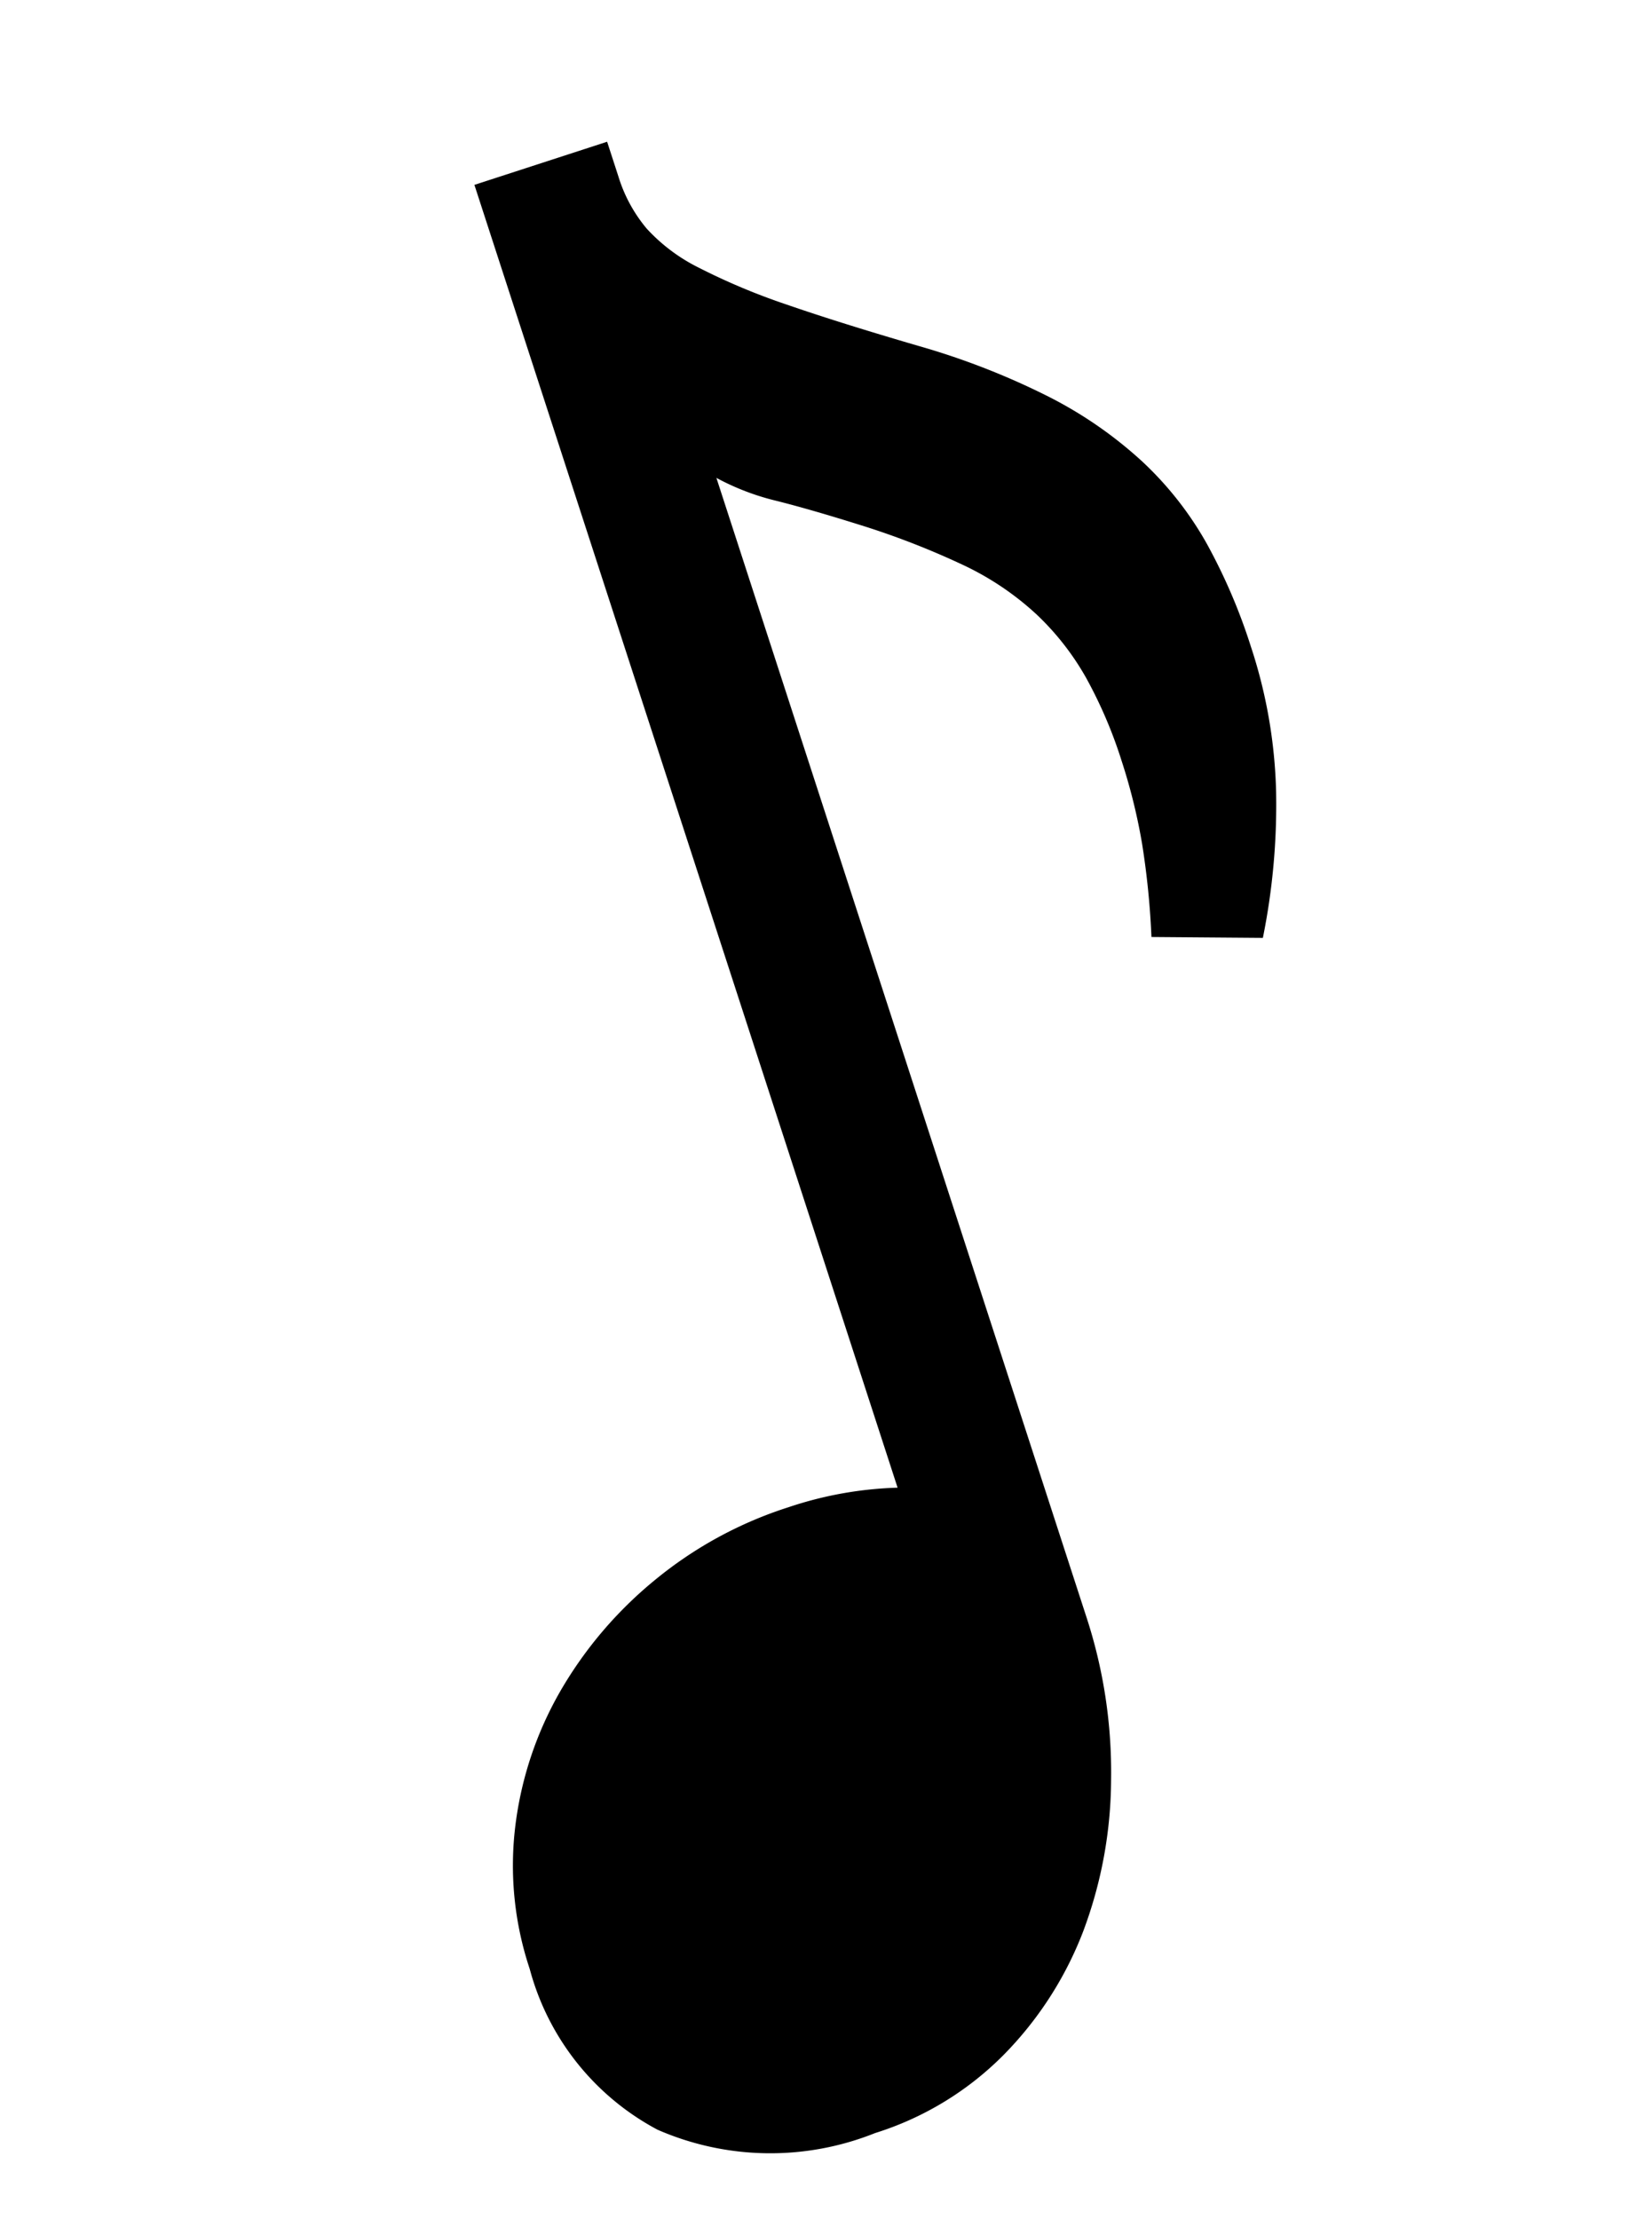
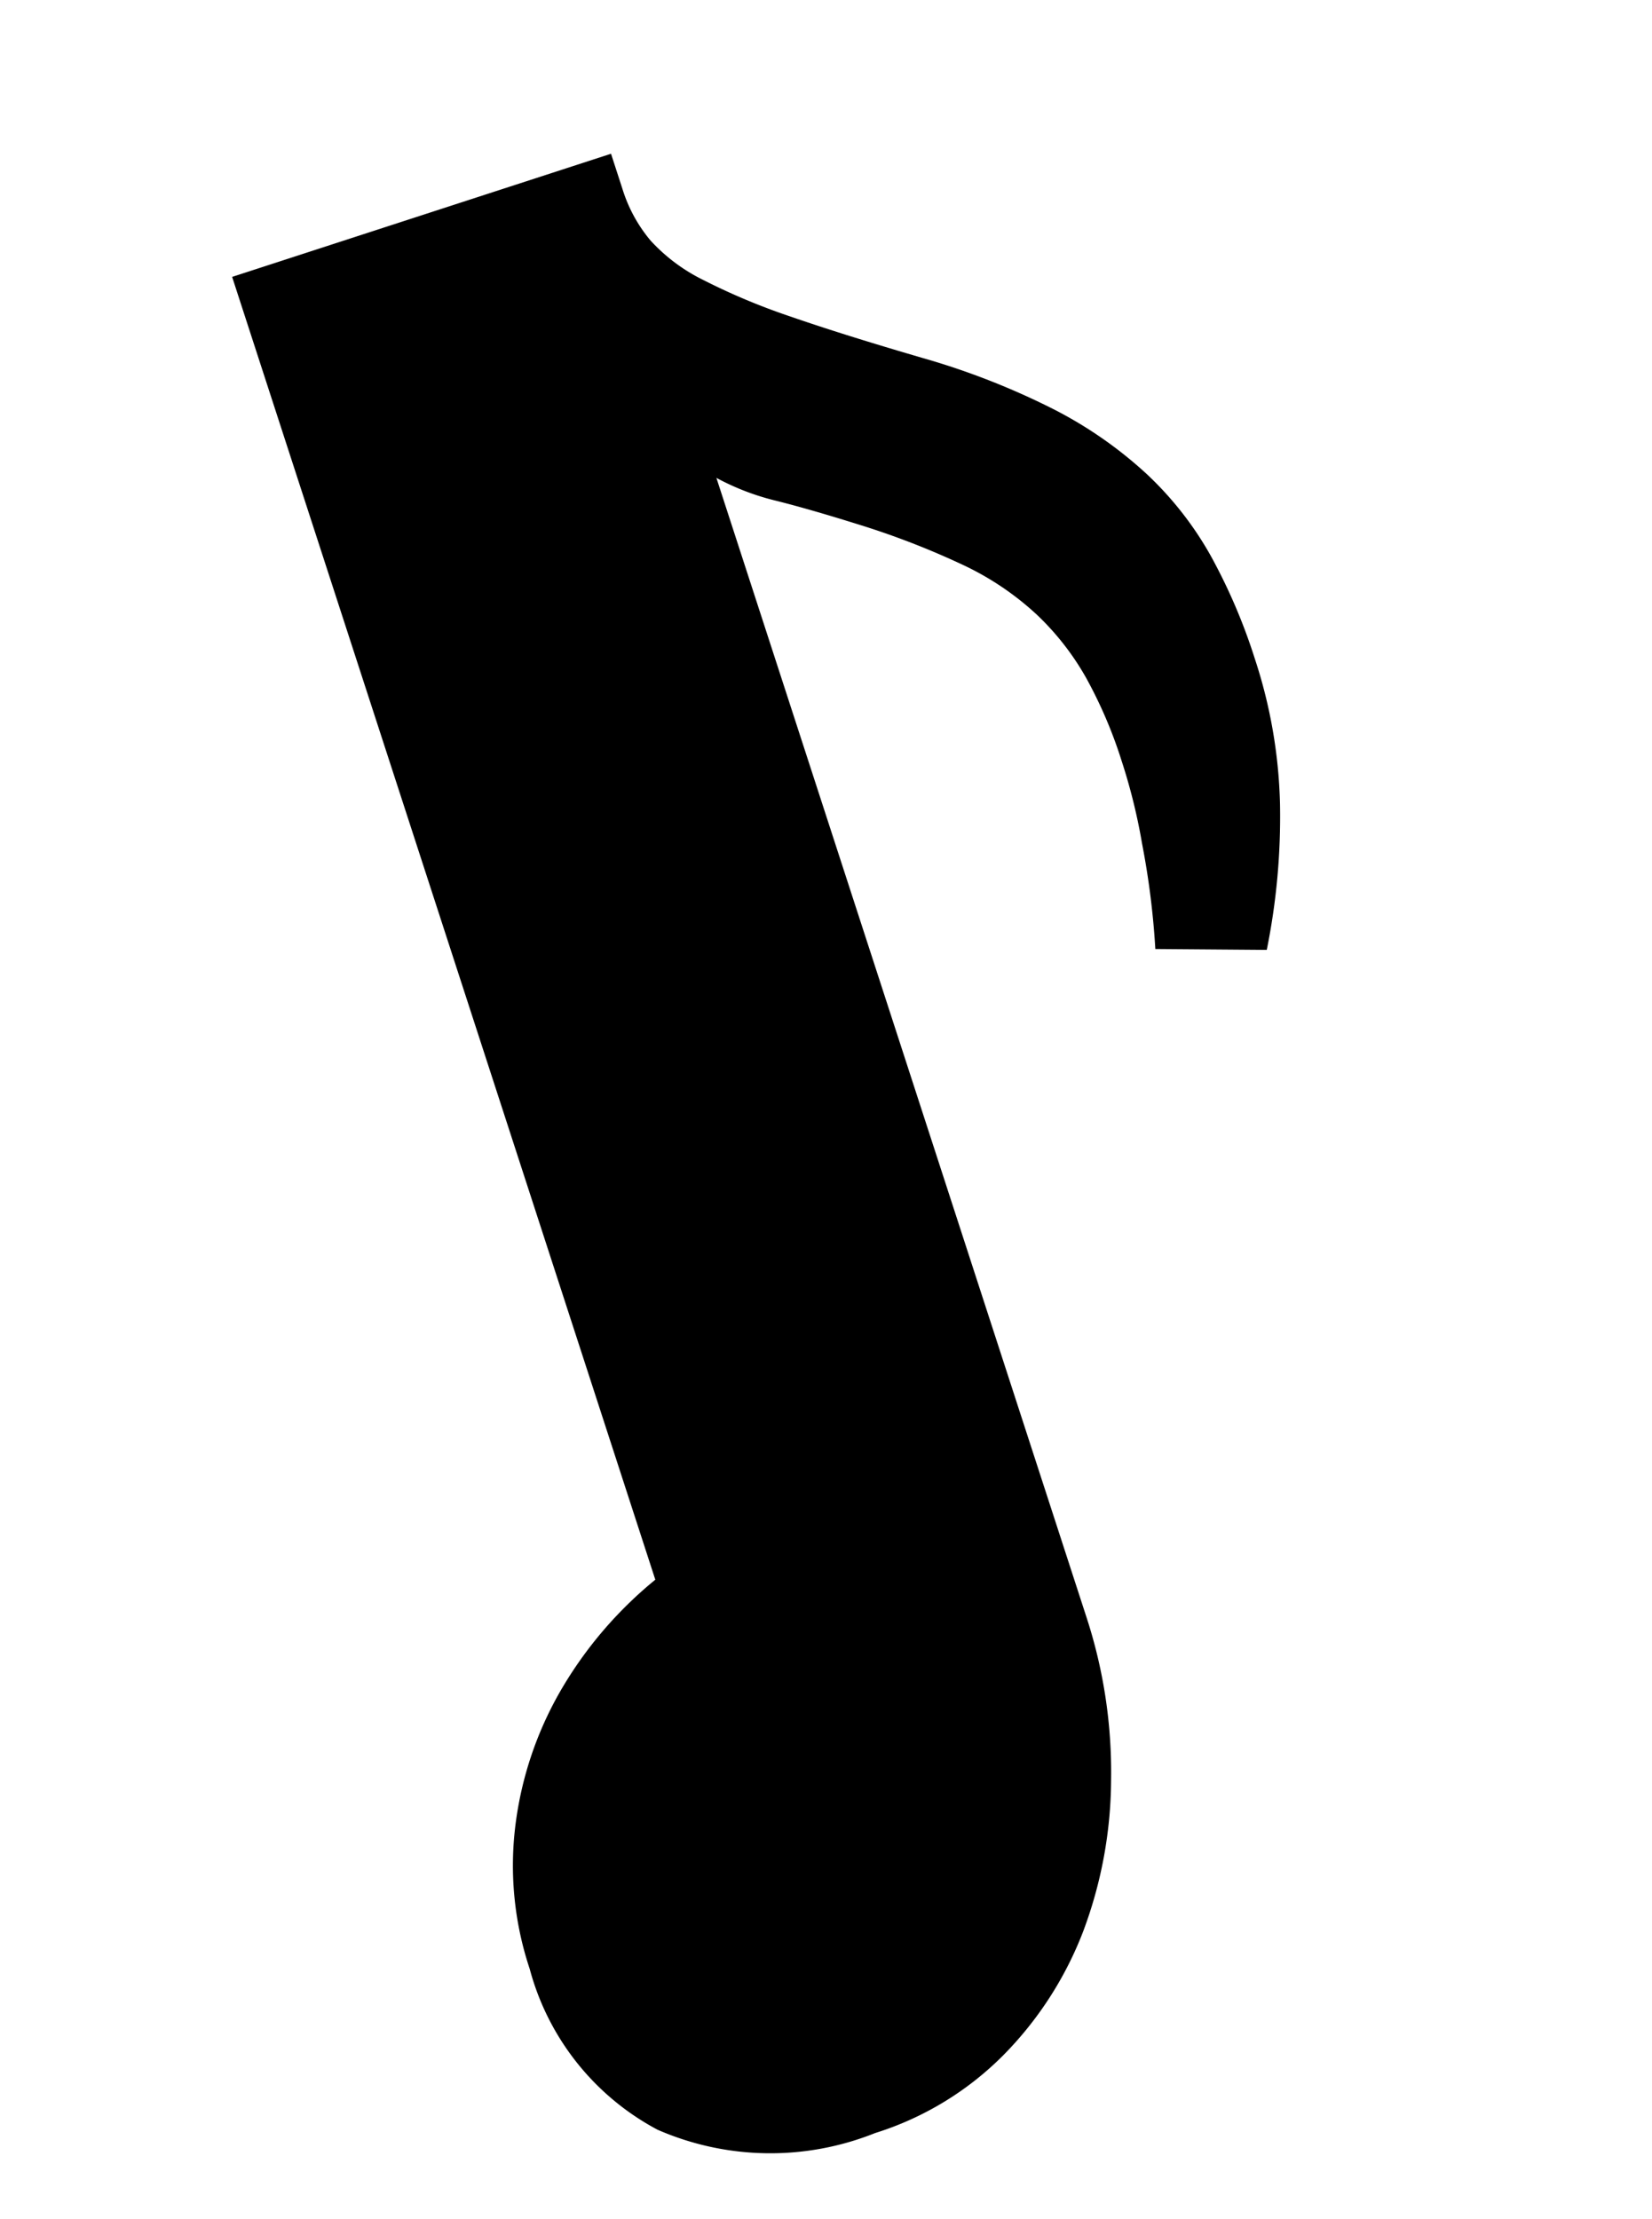
<svg xmlns="http://www.w3.org/2000/svg" width="18.456" height="24.783" viewBox="0 0 18.456 24.783">
-   <path id="Path_1155" data-name="Path 1155" d="M-6.047-2.558A3.644,3.644,0,0,1-5.7-4.14a3.991,3.991,0,0,1,.946-1.271,4.544,4.544,0,0,1,1.385-.848A4.5,4.5,0,0,1-1.7-6.569,4.19,4.19,0,0,1-.477-6.4v-15.3H1.082v.409a1.663,1.663,0,0,0,.121.651,1.991,1.991,0,0,0,.424.6,7.256,7.256,0,0,0,.8.689q.5.378,1.256.893a8.286,8.286,0,0,1,1.211.991,4.659,4.659,0,0,1,.772,1.014,3.788,3.788,0,0,1,.4,1.09,6.379,6.379,0,0,1,.114,1.249,5.592,5.592,0,0,1-.235,1.635,7.5,7.5,0,0,1-.643,1.5l-1.181-.394A8.973,8.973,0,0,0,4.344-12.4a6.474,6.474,0,0,0,.068-.946,5.073,5.073,0,0,0-.091-1.007,3,3,0,0,0-.31-.848,3.229,3.229,0,0,0-.605-.772,8.972,8.972,0,0,0-.976-.795q-.469-.333-.795-.537a2.772,2.772,0,0,1-.552-.447V-4.375a5.573,5.573,0,0,1-.3,1.816A4.87,4.87,0,0,1-.038-1.044,4.01,4.01,0,0,1-1.309-.008,3.487,3.487,0,0,1-2.944.378a3.149,3.149,0,0,1-2.3-.787A2.873,2.873,0,0,1-6.047-2.558Z" transform="matrix(0.951, -0.309, 0.309, 0.951, 12.459, 22.554)" />
+   <path id="Path_1155" data-name="Path 1155" d="M-6.047-2.558A3.644,3.644,0,0,1-5.7-4.14a3.991,3.991,0,0,1,.946-1.271,4.544,4.544,0,0,1,1.385-.848v-15.3H1.082v.409a1.663,1.663,0,0,0,.121.651,1.991,1.991,0,0,0,.424.6,7.256,7.256,0,0,0,.8.689q.5.378,1.256.893a8.286,8.286,0,0,1,1.211.991,4.659,4.659,0,0,1,.772,1.014,3.788,3.788,0,0,1,.4,1.09,6.379,6.379,0,0,1,.114,1.249,5.592,5.592,0,0,1-.235,1.635,7.5,7.5,0,0,1-.643,1.5l-1.181-.394A8.973,8.973,0,0,0,4.344-12.4a6.474,6.474,0,0,0,.068-.946,5.073,5.073,0,0,0-.091-1.007,3,3,0,0,0-.31-.848,3.229,3.229,0,0,0-.605-.772,8.972,8.972,0,0,0-.976-.795q-.469-.333-.795-.537a2.772,2.772,0,0,1-.552-.447V-4.375a5.573,5.573,0,0,1-.3,1.816A4.87,4.87,0,0,1-.038-1.044,4.01,4.01,0,0,1-1.309-.008,3.487,3.487,0,0,1-2.944.378a3.149,3.149,0,0,1-2.3-.787A2.873,2.873,0,0,1-6.047-2.558Z" transform="matrix(0.951, -0.309, 0.309, 0.951, 12.459, 22.554)" />
</svg>